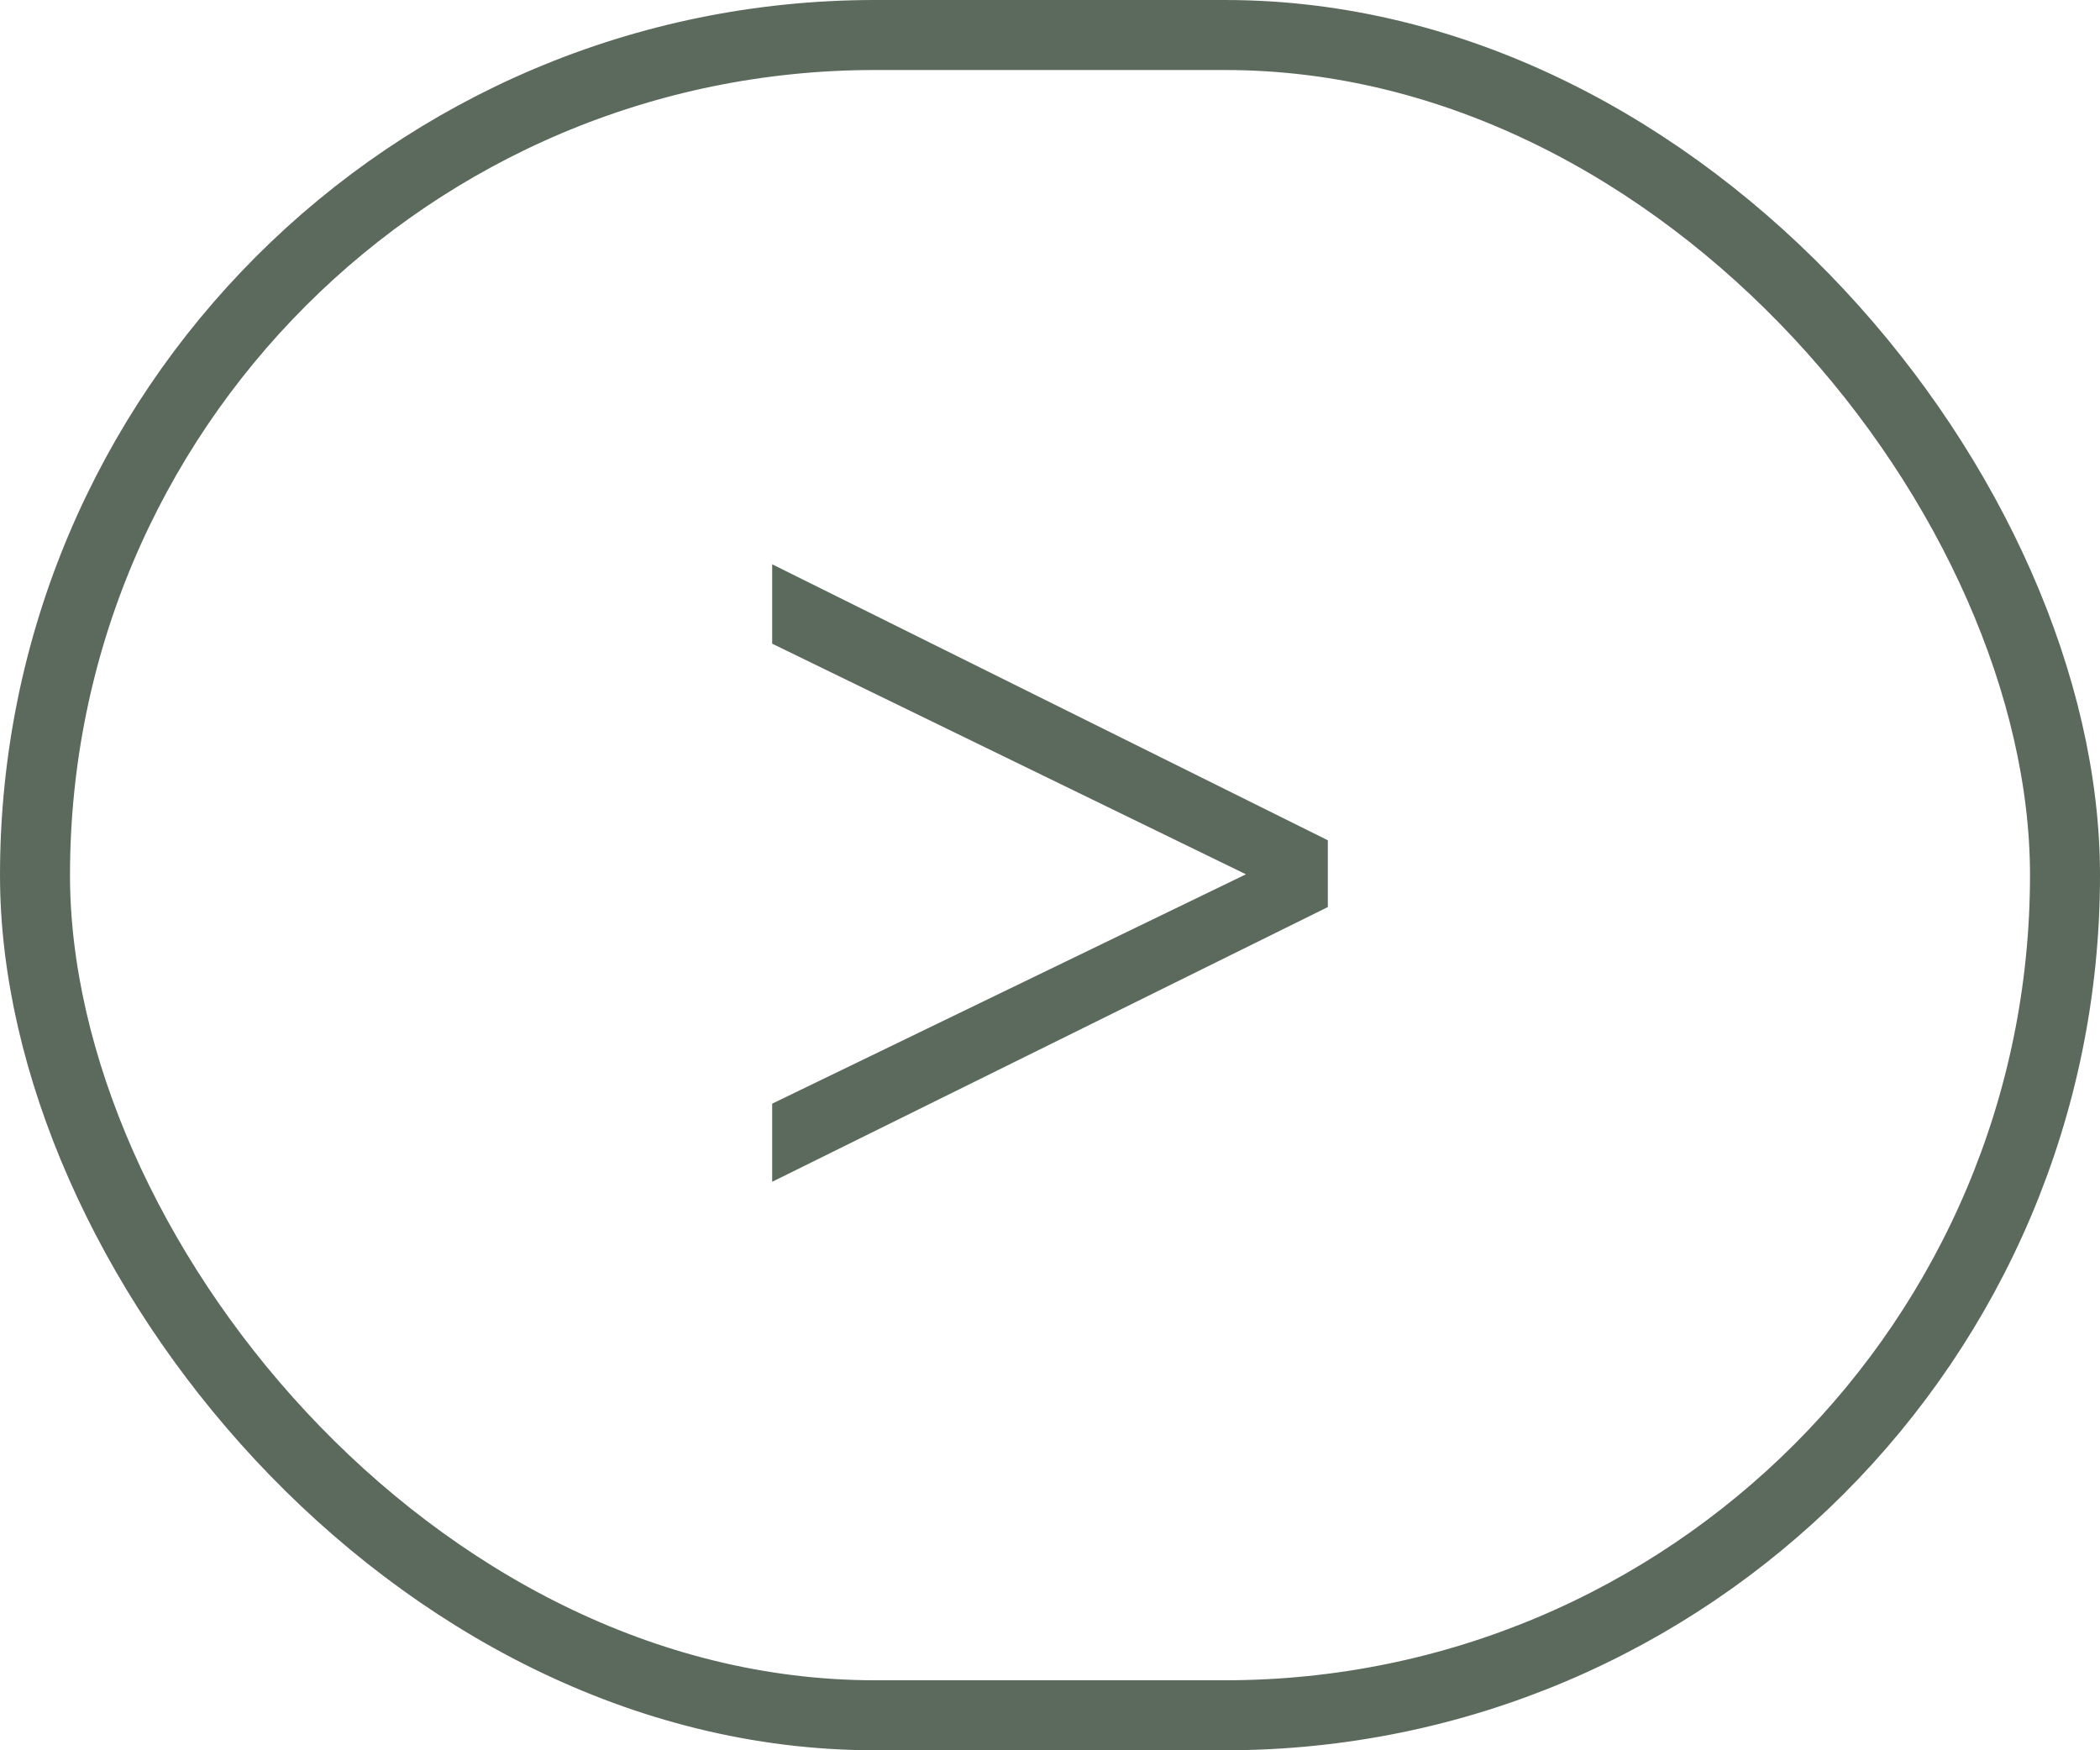
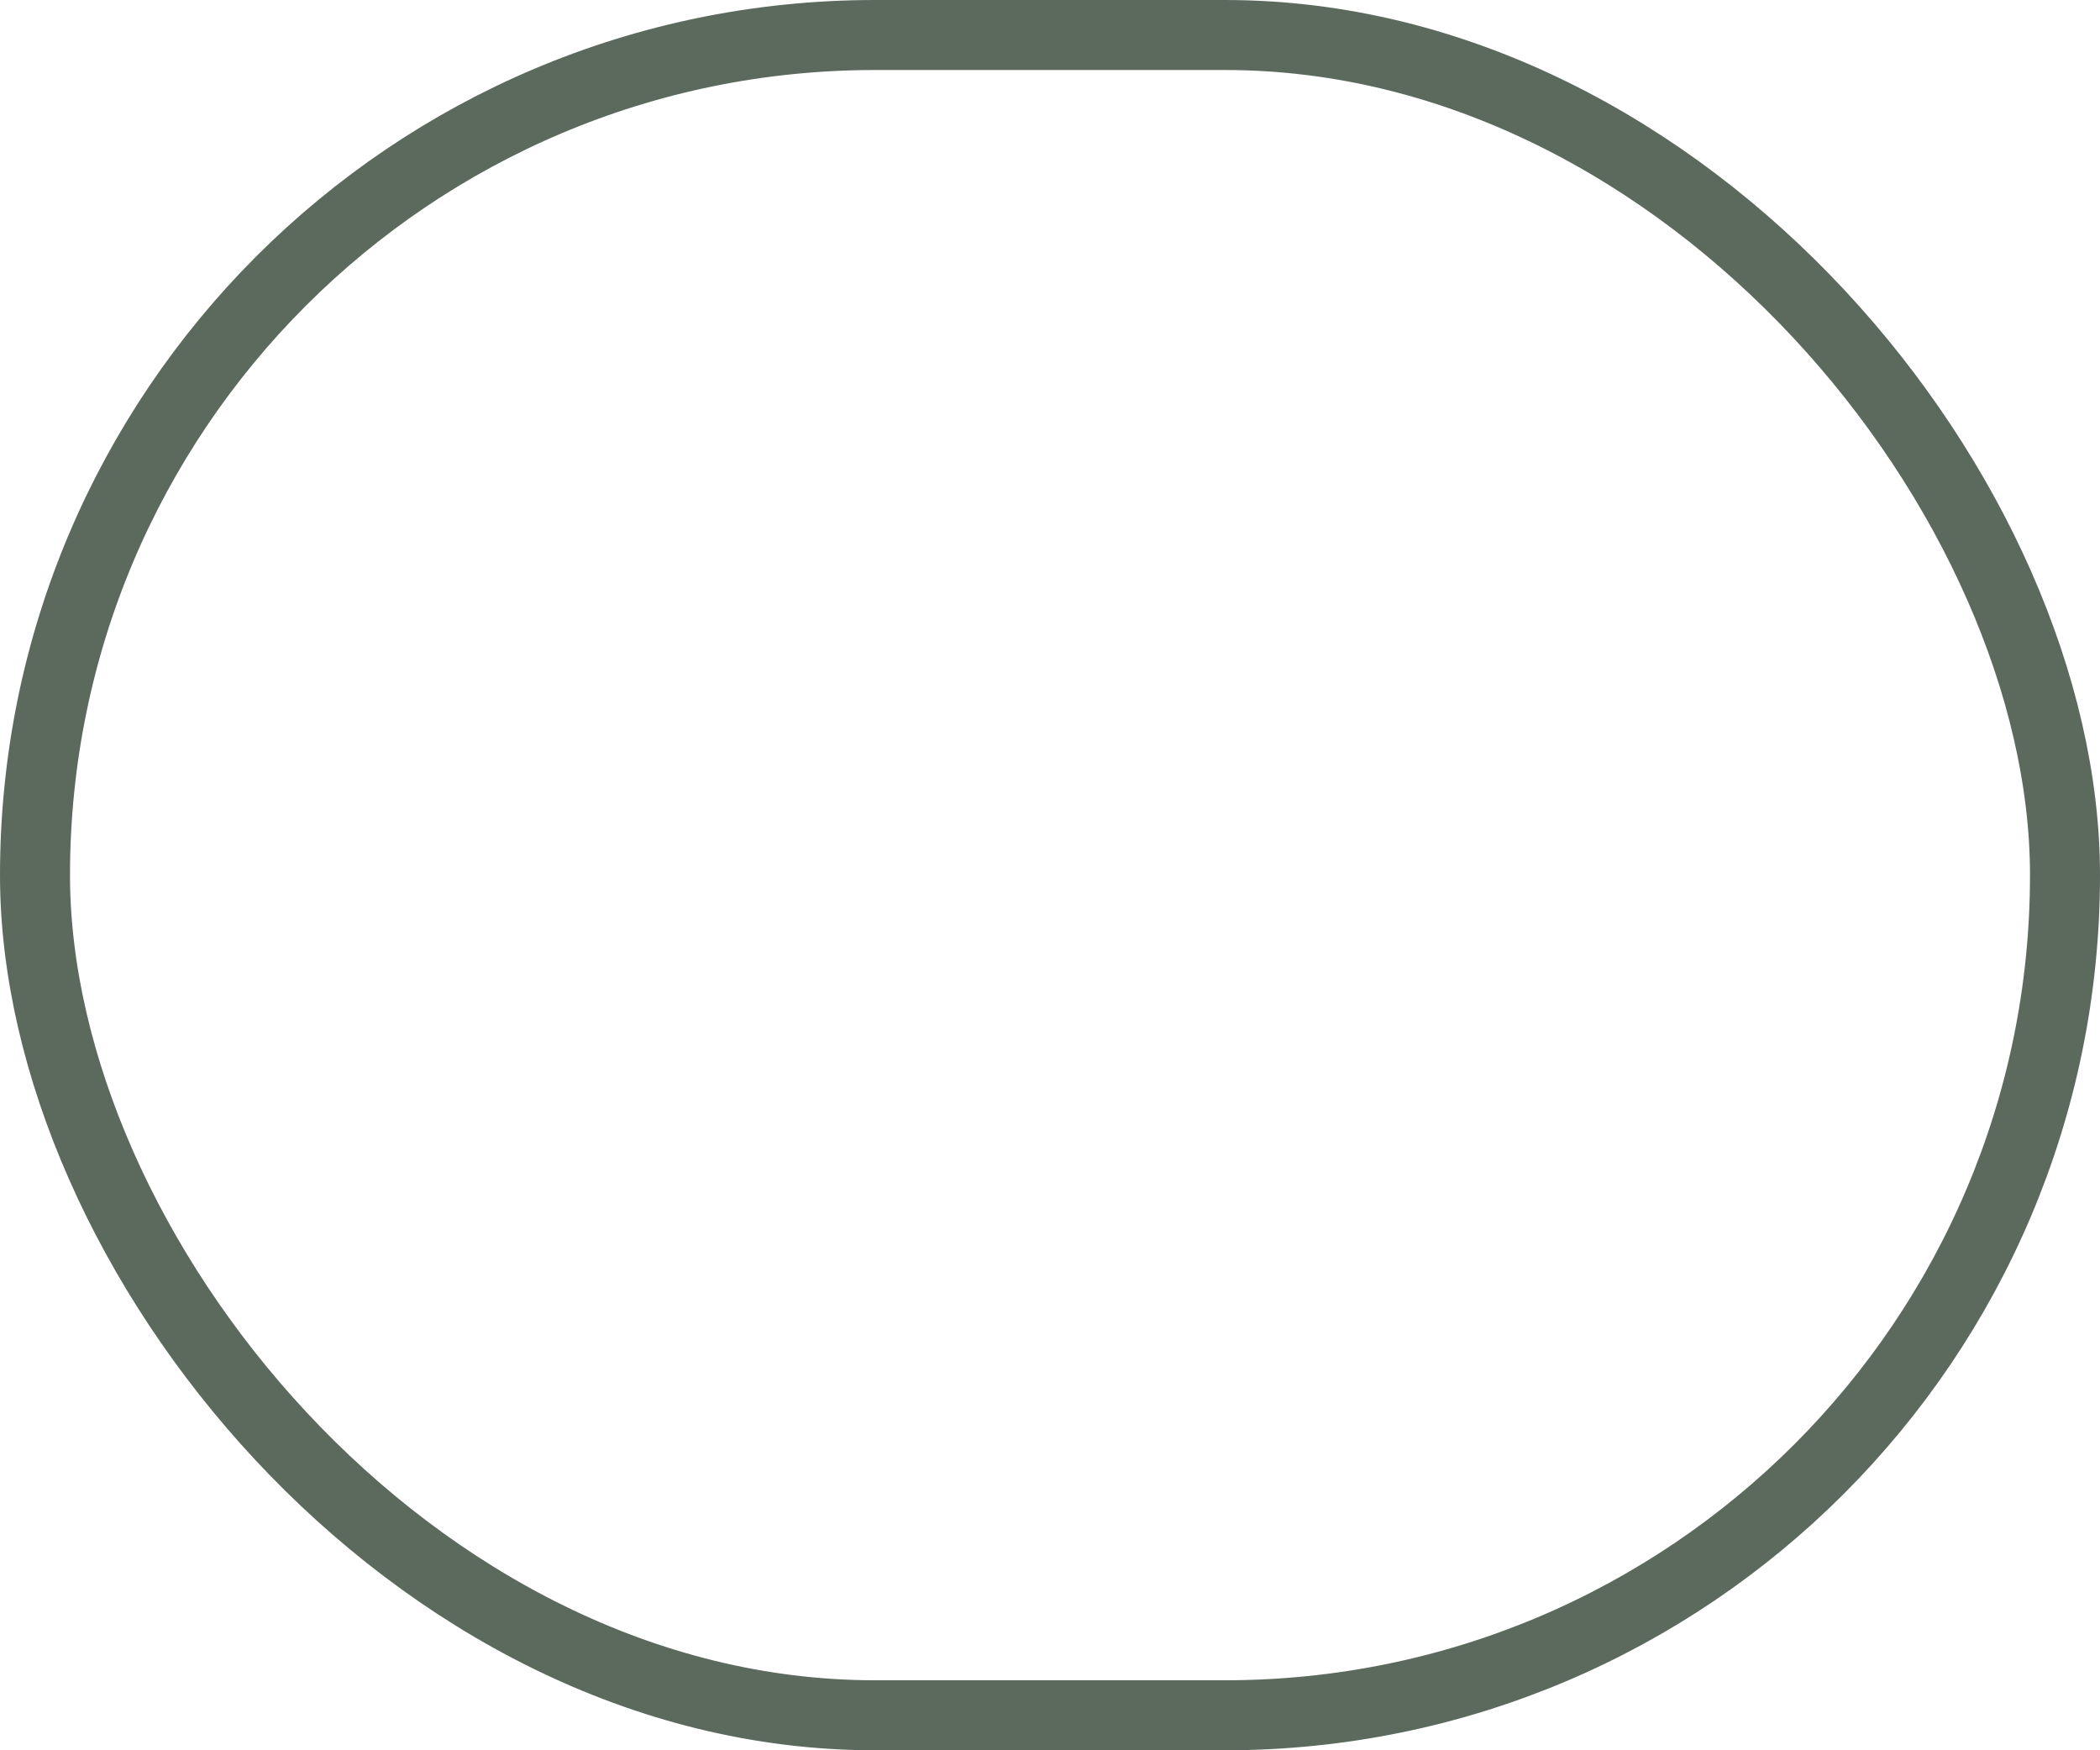
<svg xmlns="http://www.w3.org/2000/svg" width="30" height="25" viewBox="0 0 30 25" fill="none">
  <rect x="0.5" y="0.5" width="29" height="24" rx="12" stroke="#5C6A5E" />
-   <path d="M18.969 12.956L11.031 16.88V15.764L17.799 12.488L11.031 9.194V8.06L18.969 12.002V12.956Z" fill="#5C6A5E" />
</svg>